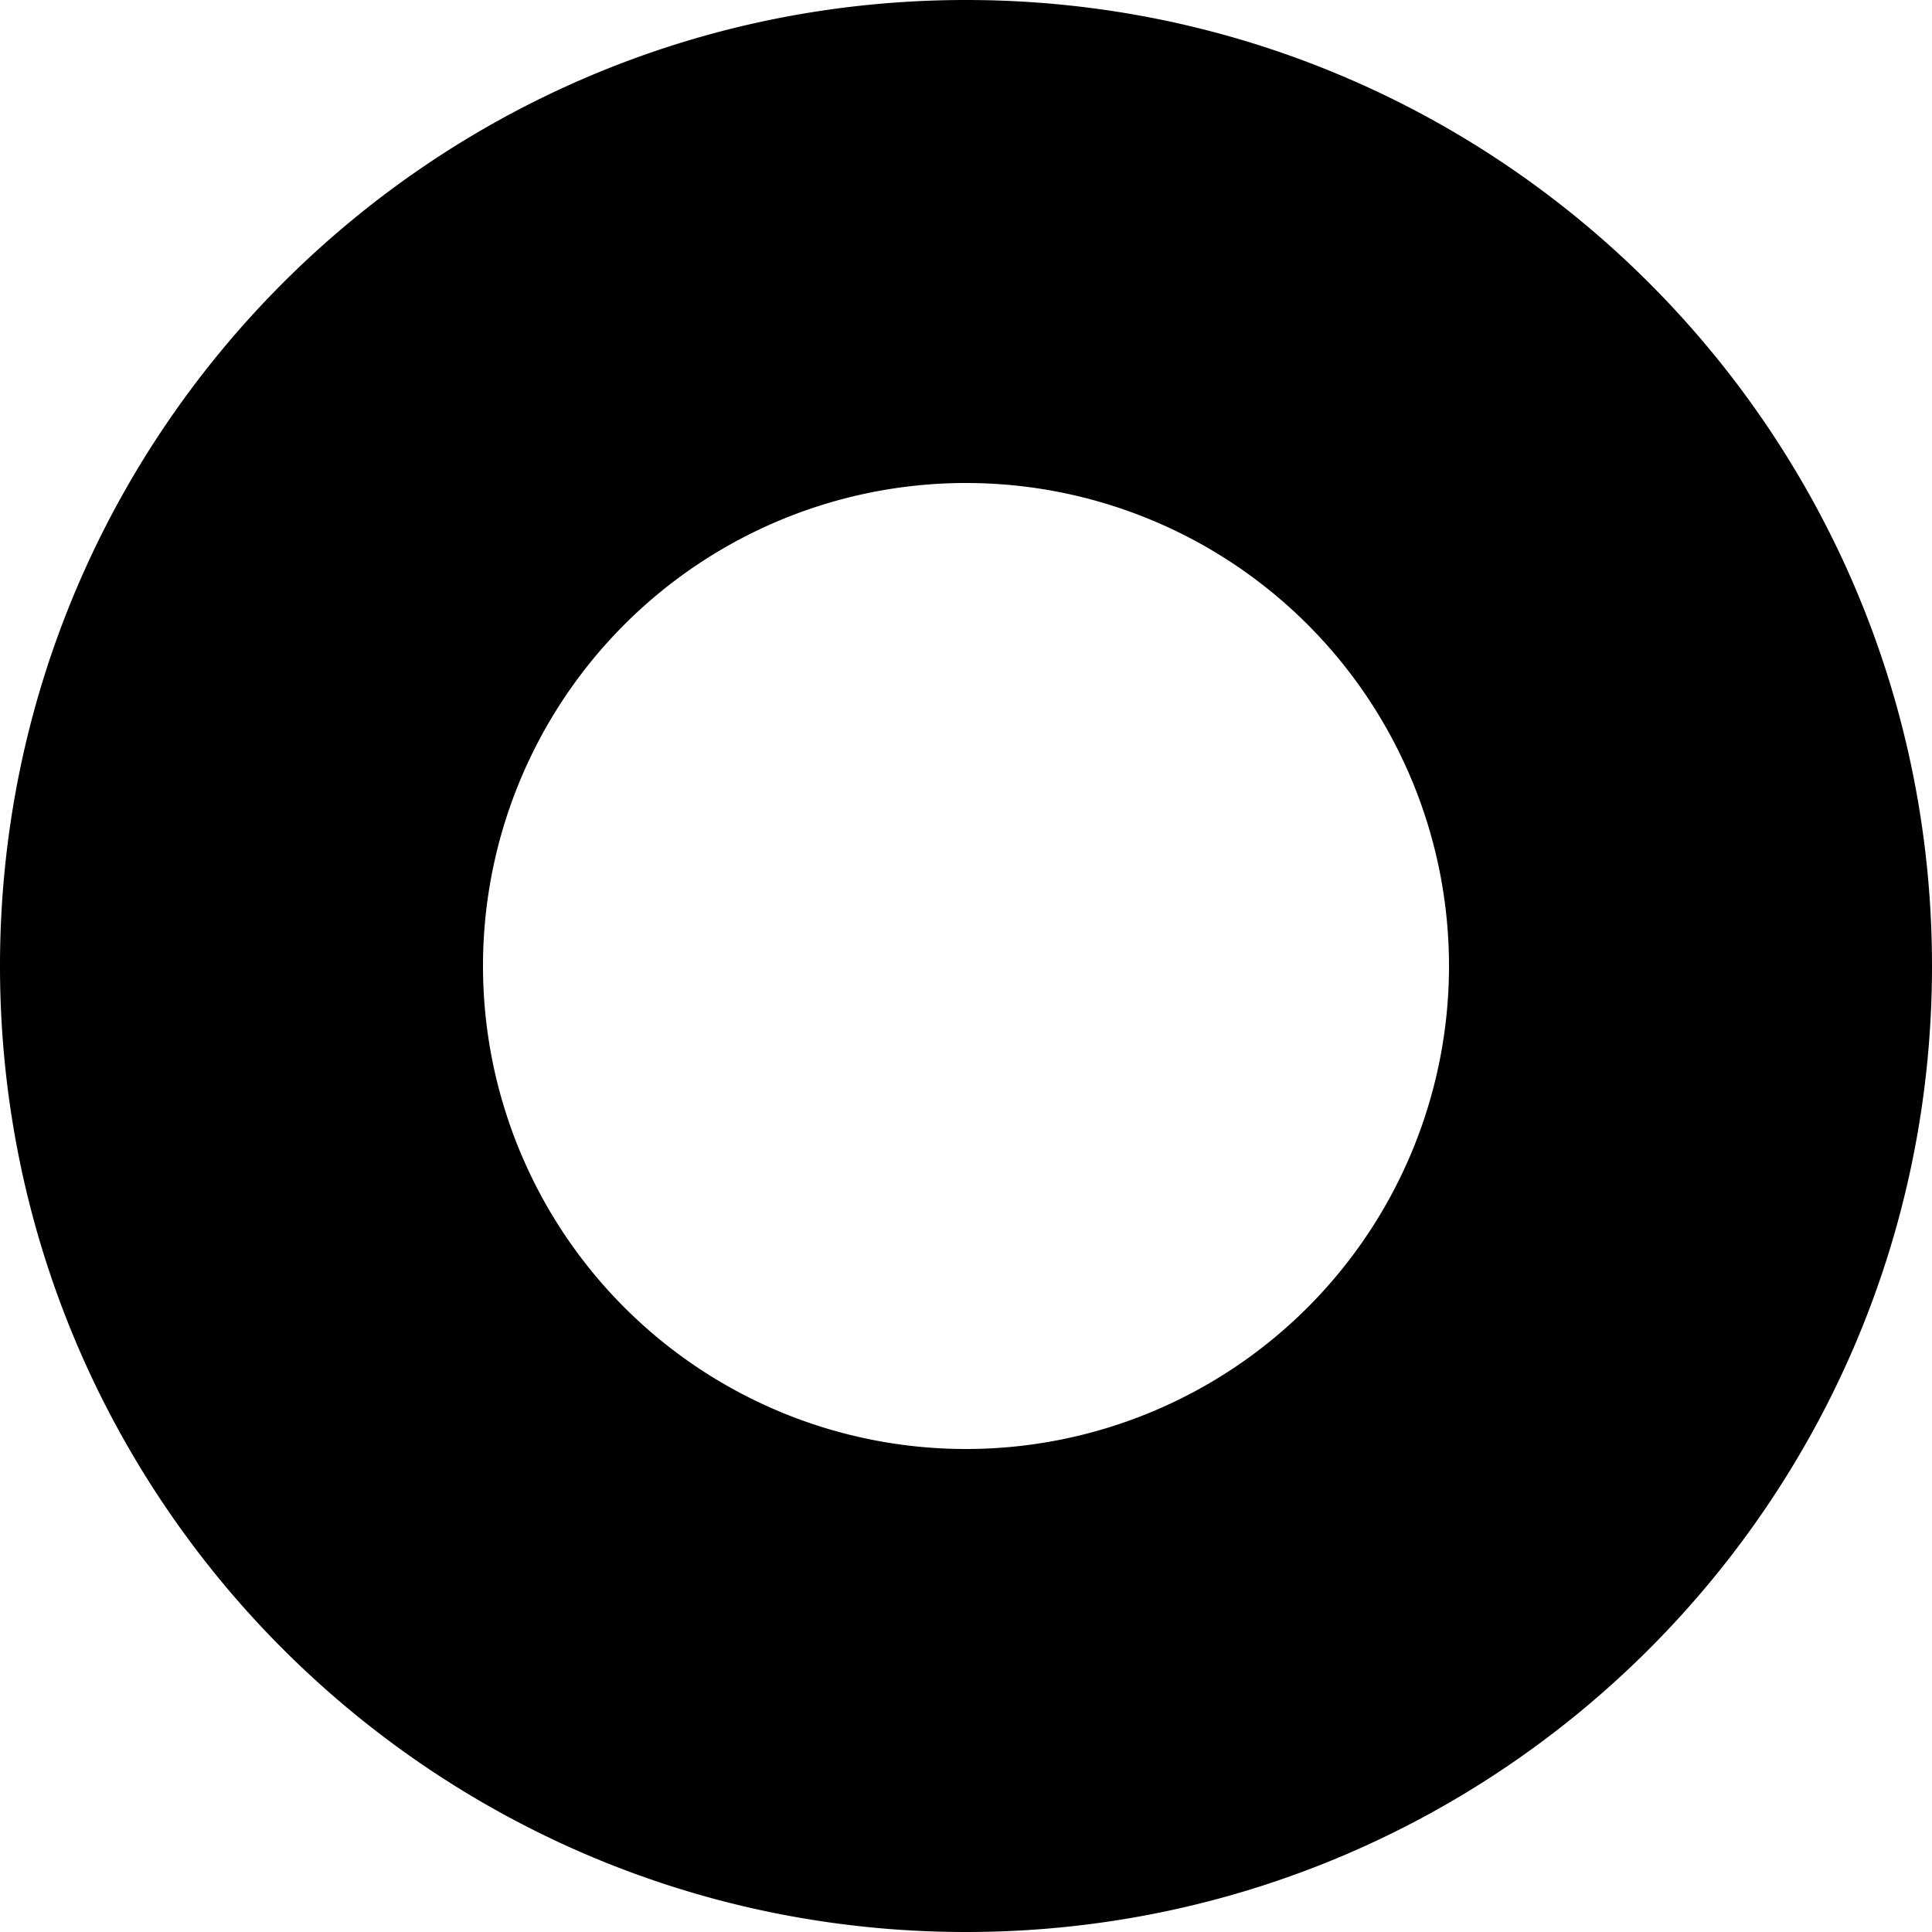
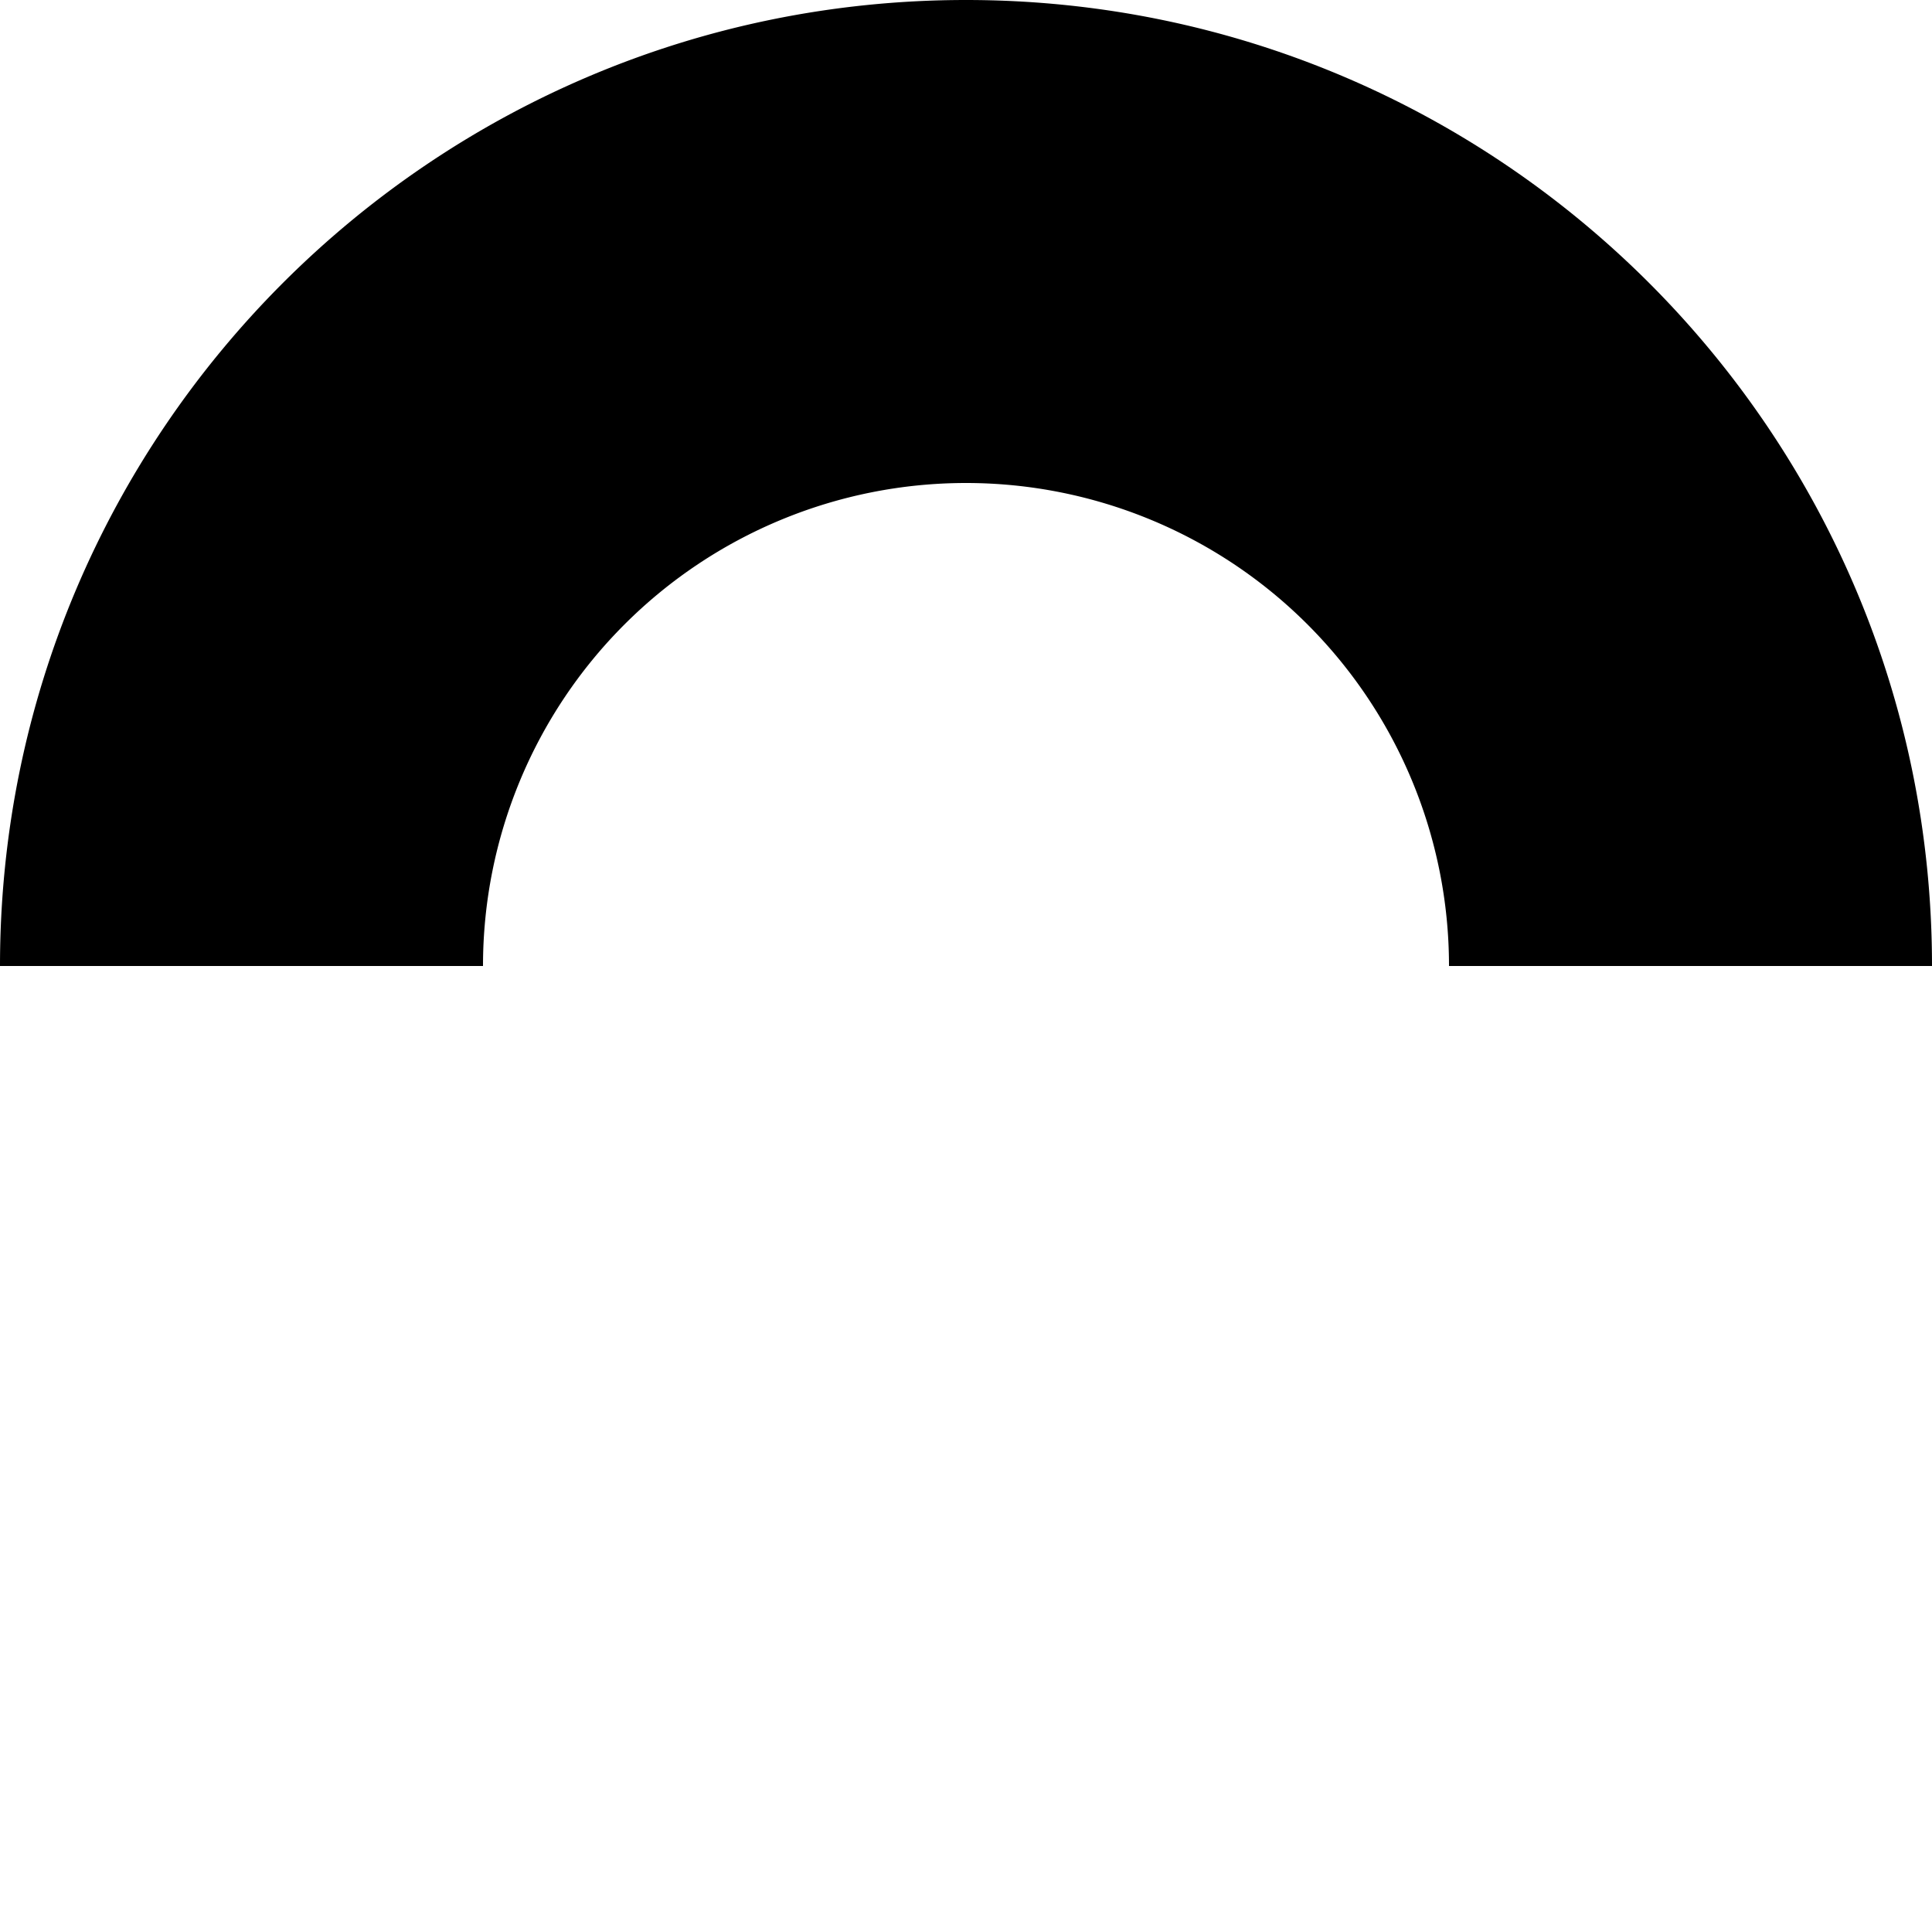
<svg xmlns="http://www.w3.org/2000/svg" className="w-8 h-8" viewBox="0 0 32 32">
  <defs>
    <linearGradient x1="26%" y1="100%" x2="100%" y2="100%" id="logo_a">
      <stop stopColor="#3ABAB4" offset="0%" />
      <stop stopColor="#7F9CF5" offset="100%" />
    </linearGradient>
    <linearGradient x1="26%" y1="100%" x2="100%" y2="100%" id="logo_b">
      <stop stopColor="#3ABAB4" offset="0%" />
      <stop stopColor="#3ABAB4" stopOpacity="0" offset="100%" />
    </linearGradient>
  </defs>
  <path d="M32 16h-8a8 8 0 10-16 0H0C0 7.163 7.163 0 16 0s16 7.163 16 16z" fill="url(#logo_a)" />
-   <path d="M32 16c0 8.837-7.163 16-16 16S0 24.837 0 16h8a8 8 0 1016 0h8z" fill="url(#logo_b)" />
</svg>